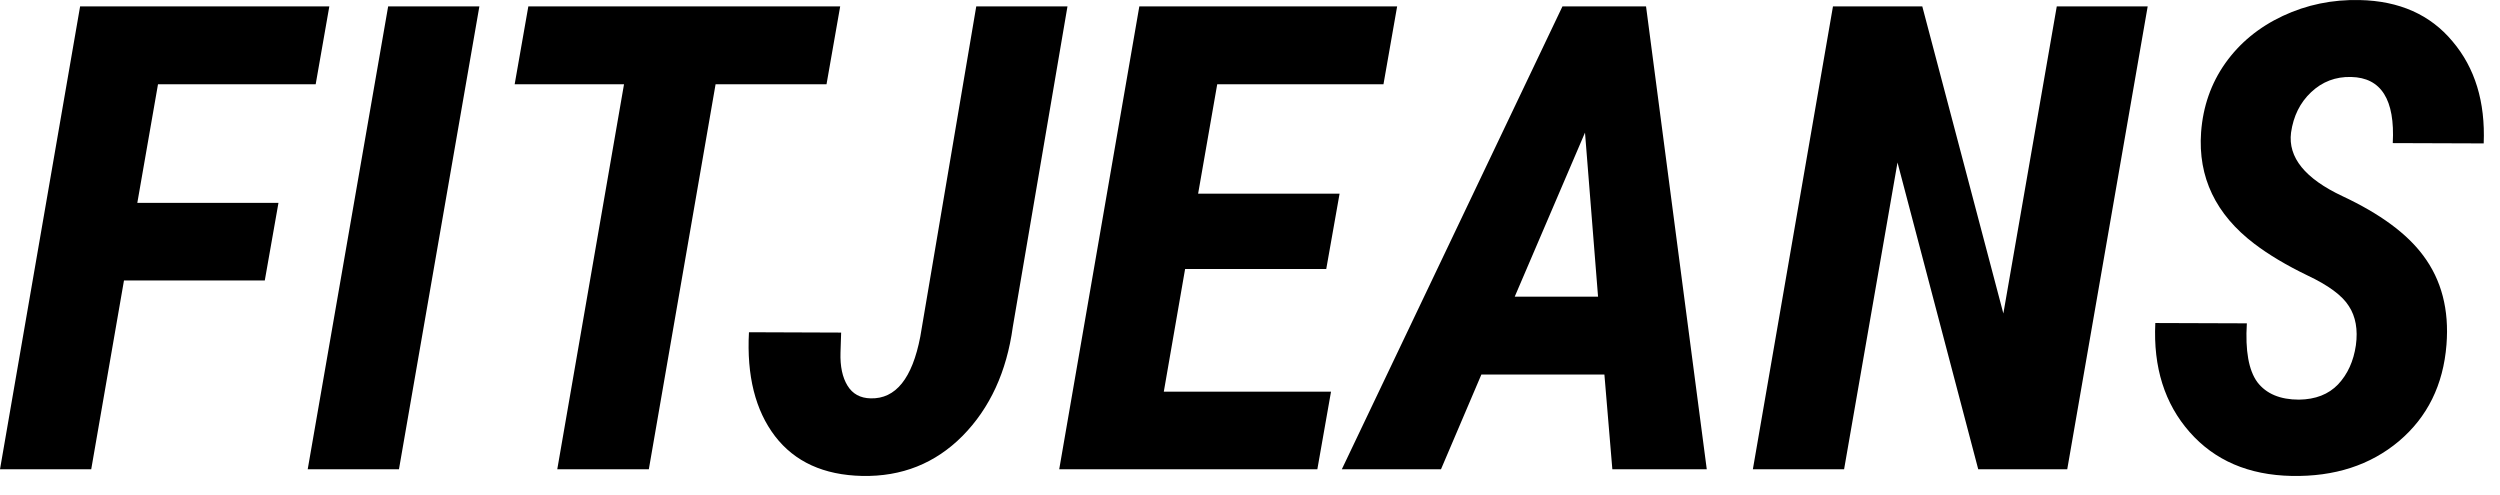
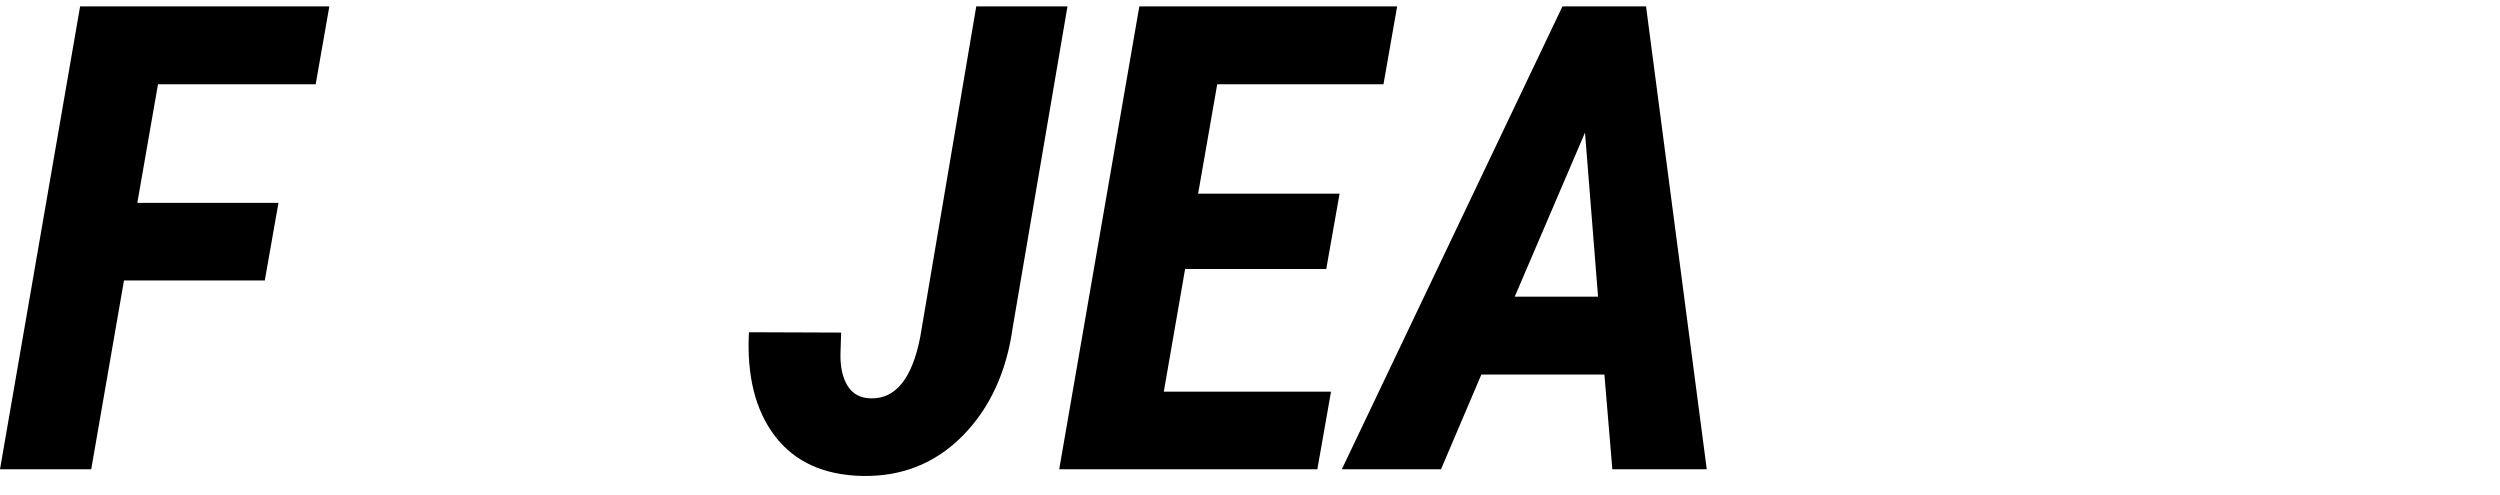
<svg xmlns="http://www.w3.org/2000/svg" width="96" height="19" viewBox="0 0 96 19" fill="none">
  <path d="M10.168 10.769H4.761L3.503 18.02H0L3.076 0.246H12.646L12.122 3.237H6.067L5.273 7.79H10.693L10.168 10.769Z" fill="black" />
-   <path d="M15.32 18.02H11.816L14.905 0.246H18.408L15.32 18.02Z" fill="black" />
-   <path d="M31.738 3.237H27.478L24.915 18.02H21.399L23.962 3.237H19.763L20.288 0.246H32.263L31.738 3.237Z" fill="black" />
  <path d="M37.488 0.246H40.991L38.892 12.551C38.656 14.276 38.013 15.672 36.963 16.738C35.913 17.796 34.627 18.308 33.105 18.276C31.633 18.243 30.518 17.735 29.761 16.75C29.004 15.757 28.67 14.427 28.76 12.758L32.3 12.771L32.275 13.54C32.259 14.069 32.349 14.492 32.544 14.809C32.739 15.127 33.036 15.289 33.435 15.297C34.395 15.322 35.03 14.532 35.339 12.929L37.488 0.246Z" fill="black" />
  <path d="M50.928 10.329H45.508L44.69 15.041H51.111L50.586 18.02H40.674L43.75 0.246H53.65L53.125 3.237H46.741L46.008 7.436H51.44L50.928 10.329Z" fill="black" />
  <path d="M61.609 14.382H56.885L55.334 18.02H51.526L59.998 0.246H63.208L65.54 18.02H61.914L61.609 14.382ZM58.166 11.391H61.365L60.864 5.092L58.166 11.391Z" fill="black" />
-   <path d="M79.382 18.02H75.964L72.864 6.24L70.813 18.02H67.31L70.386 0.246H73.816L76.929 12.038L78.98 0.246H82.471L79.382 18.02Z" fill="black" />
-   <path d="M90.466 13.259C90.548 12.657 90.458 12.156 90.198 11.757C89.945 11.35 89.412 10.956 88.599 10.573C87.793 10.183 87.118 9.78 86.572 9.365C85.083 8.234 84.399 6.805 84.522 5.08C84.595 4.087 84.904 3.204 85.449 2.431C86.003 1.65 86.739 1.044 87.659 0.612C88.578 0.181 89.563 -0.022 90.613 0.002C92.135 0.035 93.323 0.563 94.177 1.589C95.04 2.606 95.439 3.912 95.374 5.507L91.882 5.495C91.972 3.827 91.439 2.98 90.283 2.956C89.689 2.94 89.176 3.135 88.745 3.542C88.322 3.941 88.066 4.458 87.976 5.092C87.854 6.044 88.513 6.858 89.954 7.534C91.394 8.209 92.428 8.97 93.054 9.816C93.754 10.752 94.051 11.892 93.945 13.234C93.823 14.781 93.213 16.018 92.114 16.945C91.016 17.865 89.644 18.308 88.001 18.276C86.349 18.243 85.042 17.682 84.082 16.591C83.122 15.501 82.682 14.105 82.764 12.404L86.279 12.416C86.214 13.466 86.349 14.219 86.682 14.675C87.024 15.122 87.557 15.346 88.281 15.346C88.916 15.338 89.416 15.143 89.783 14.76C90.149 14.37 90.377 13.869 90.466 13.259Z" fill="black" />
</svg>